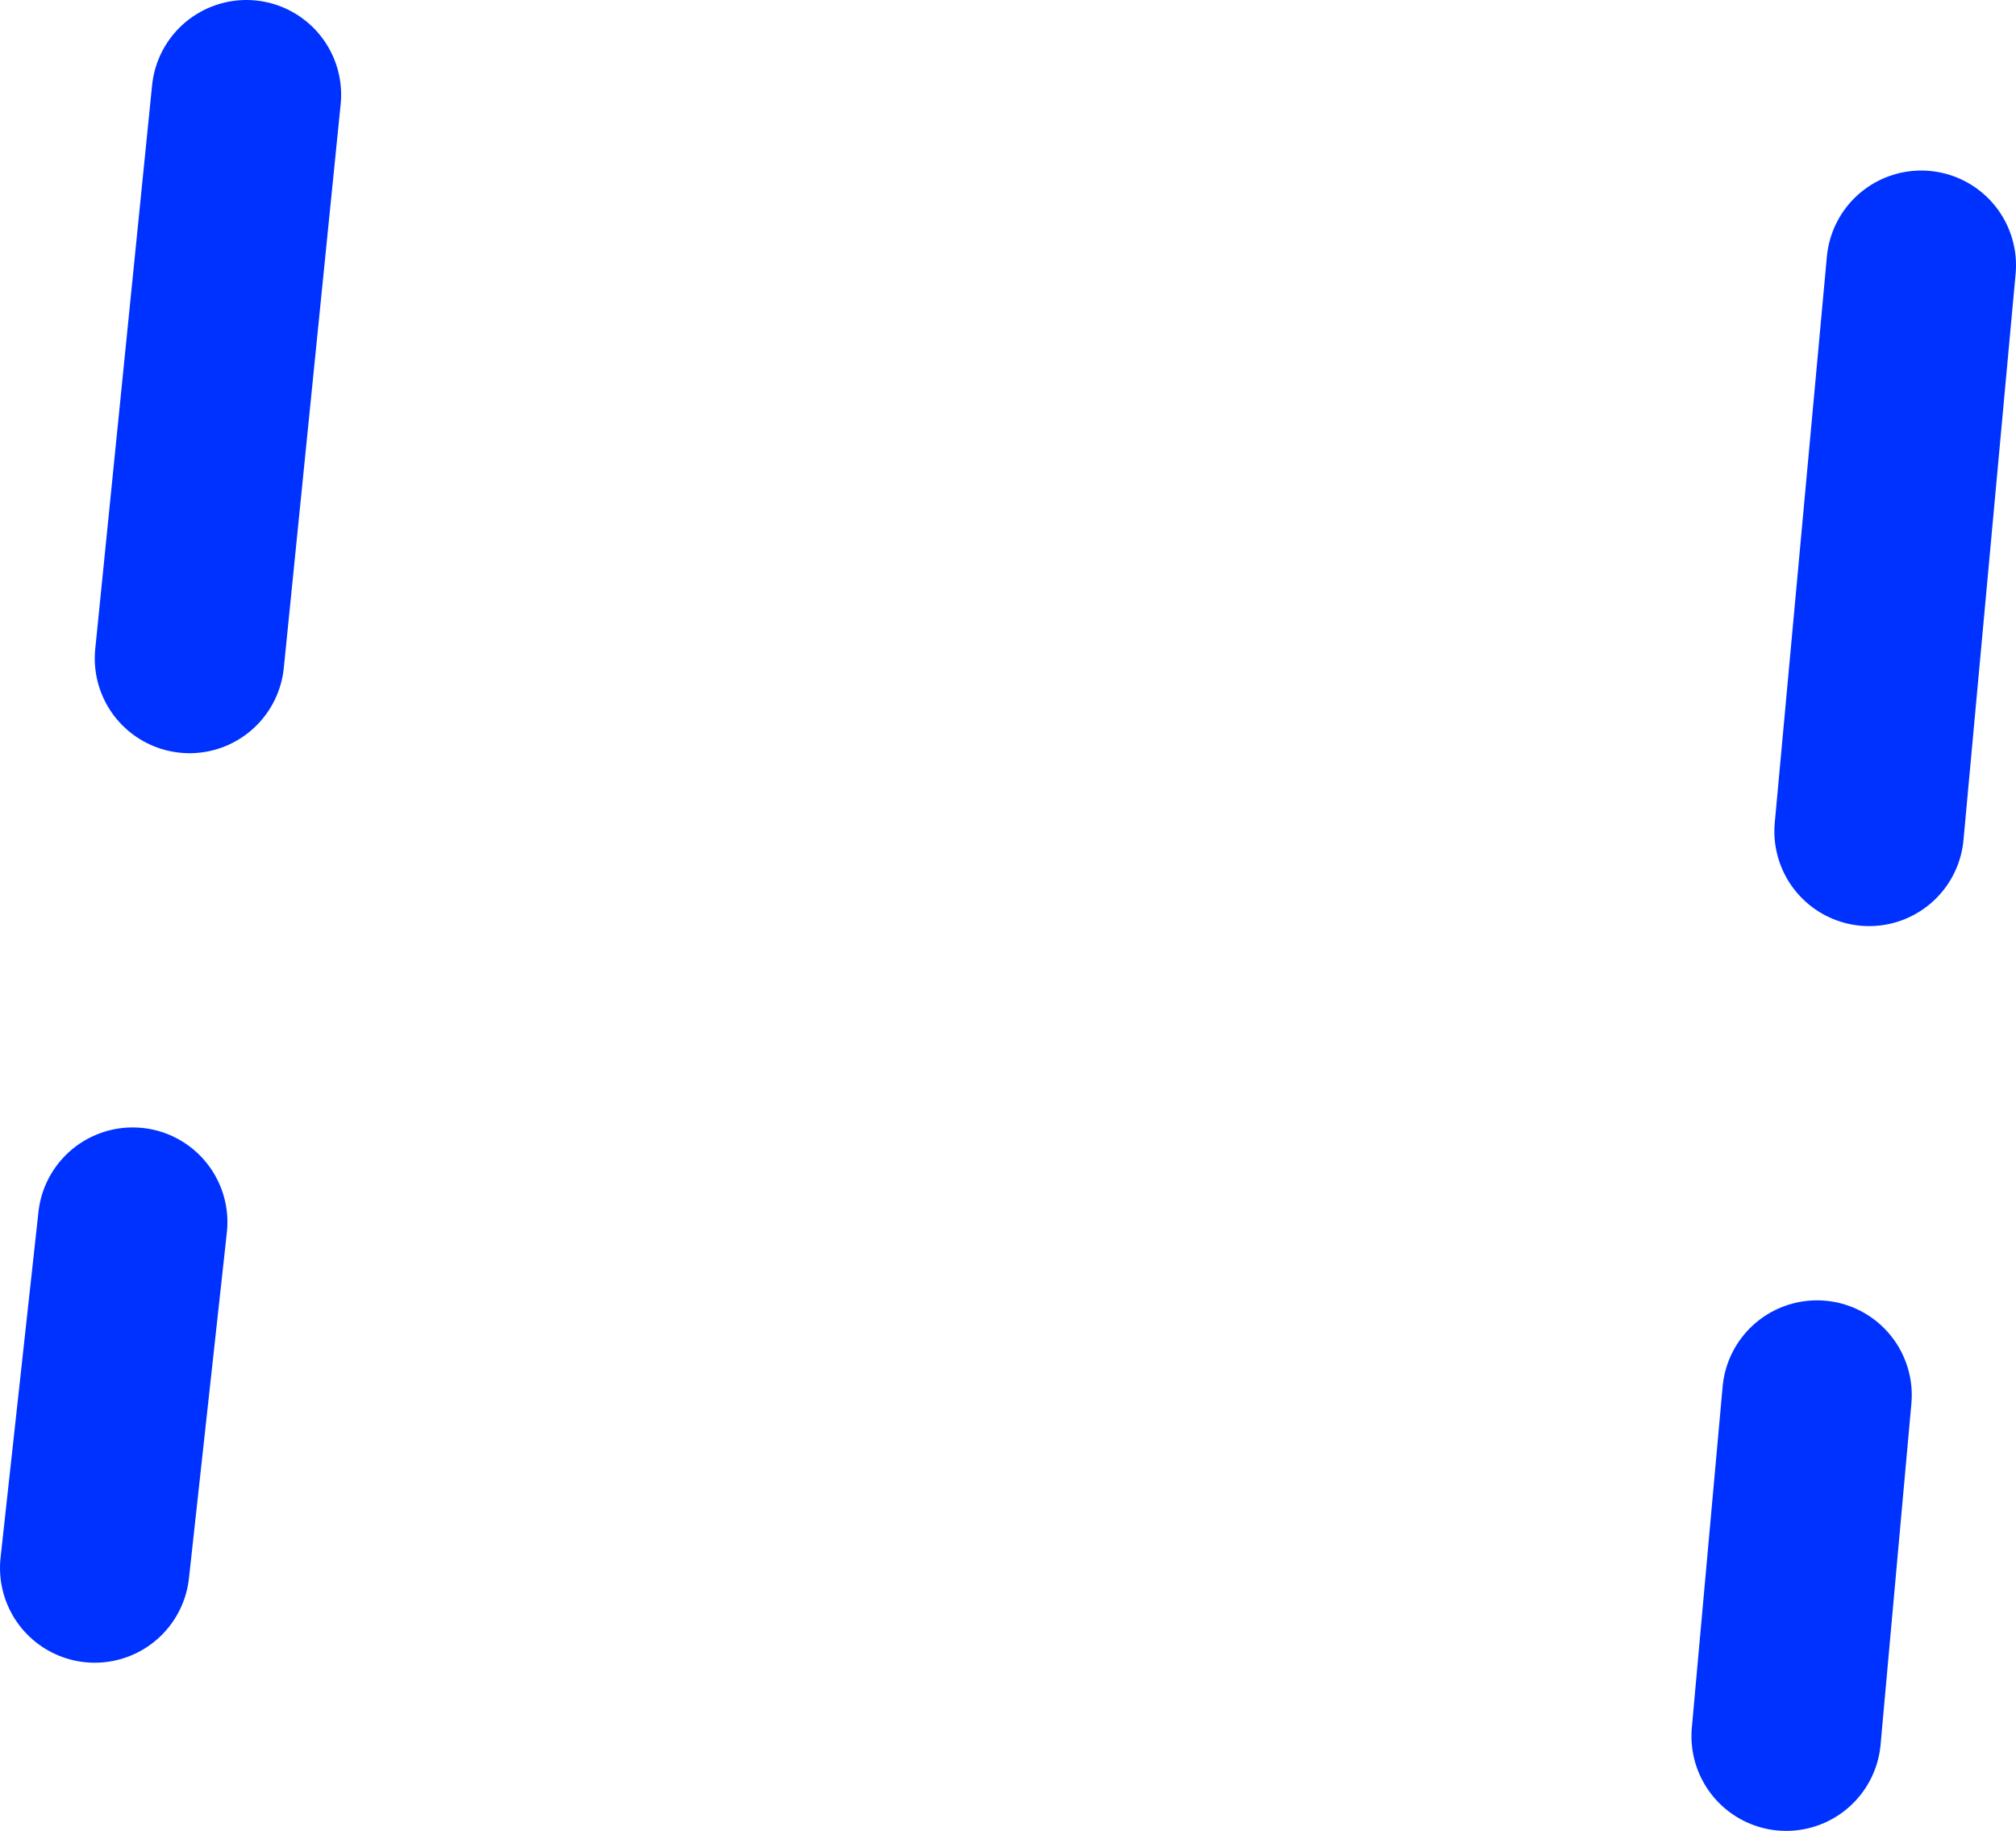
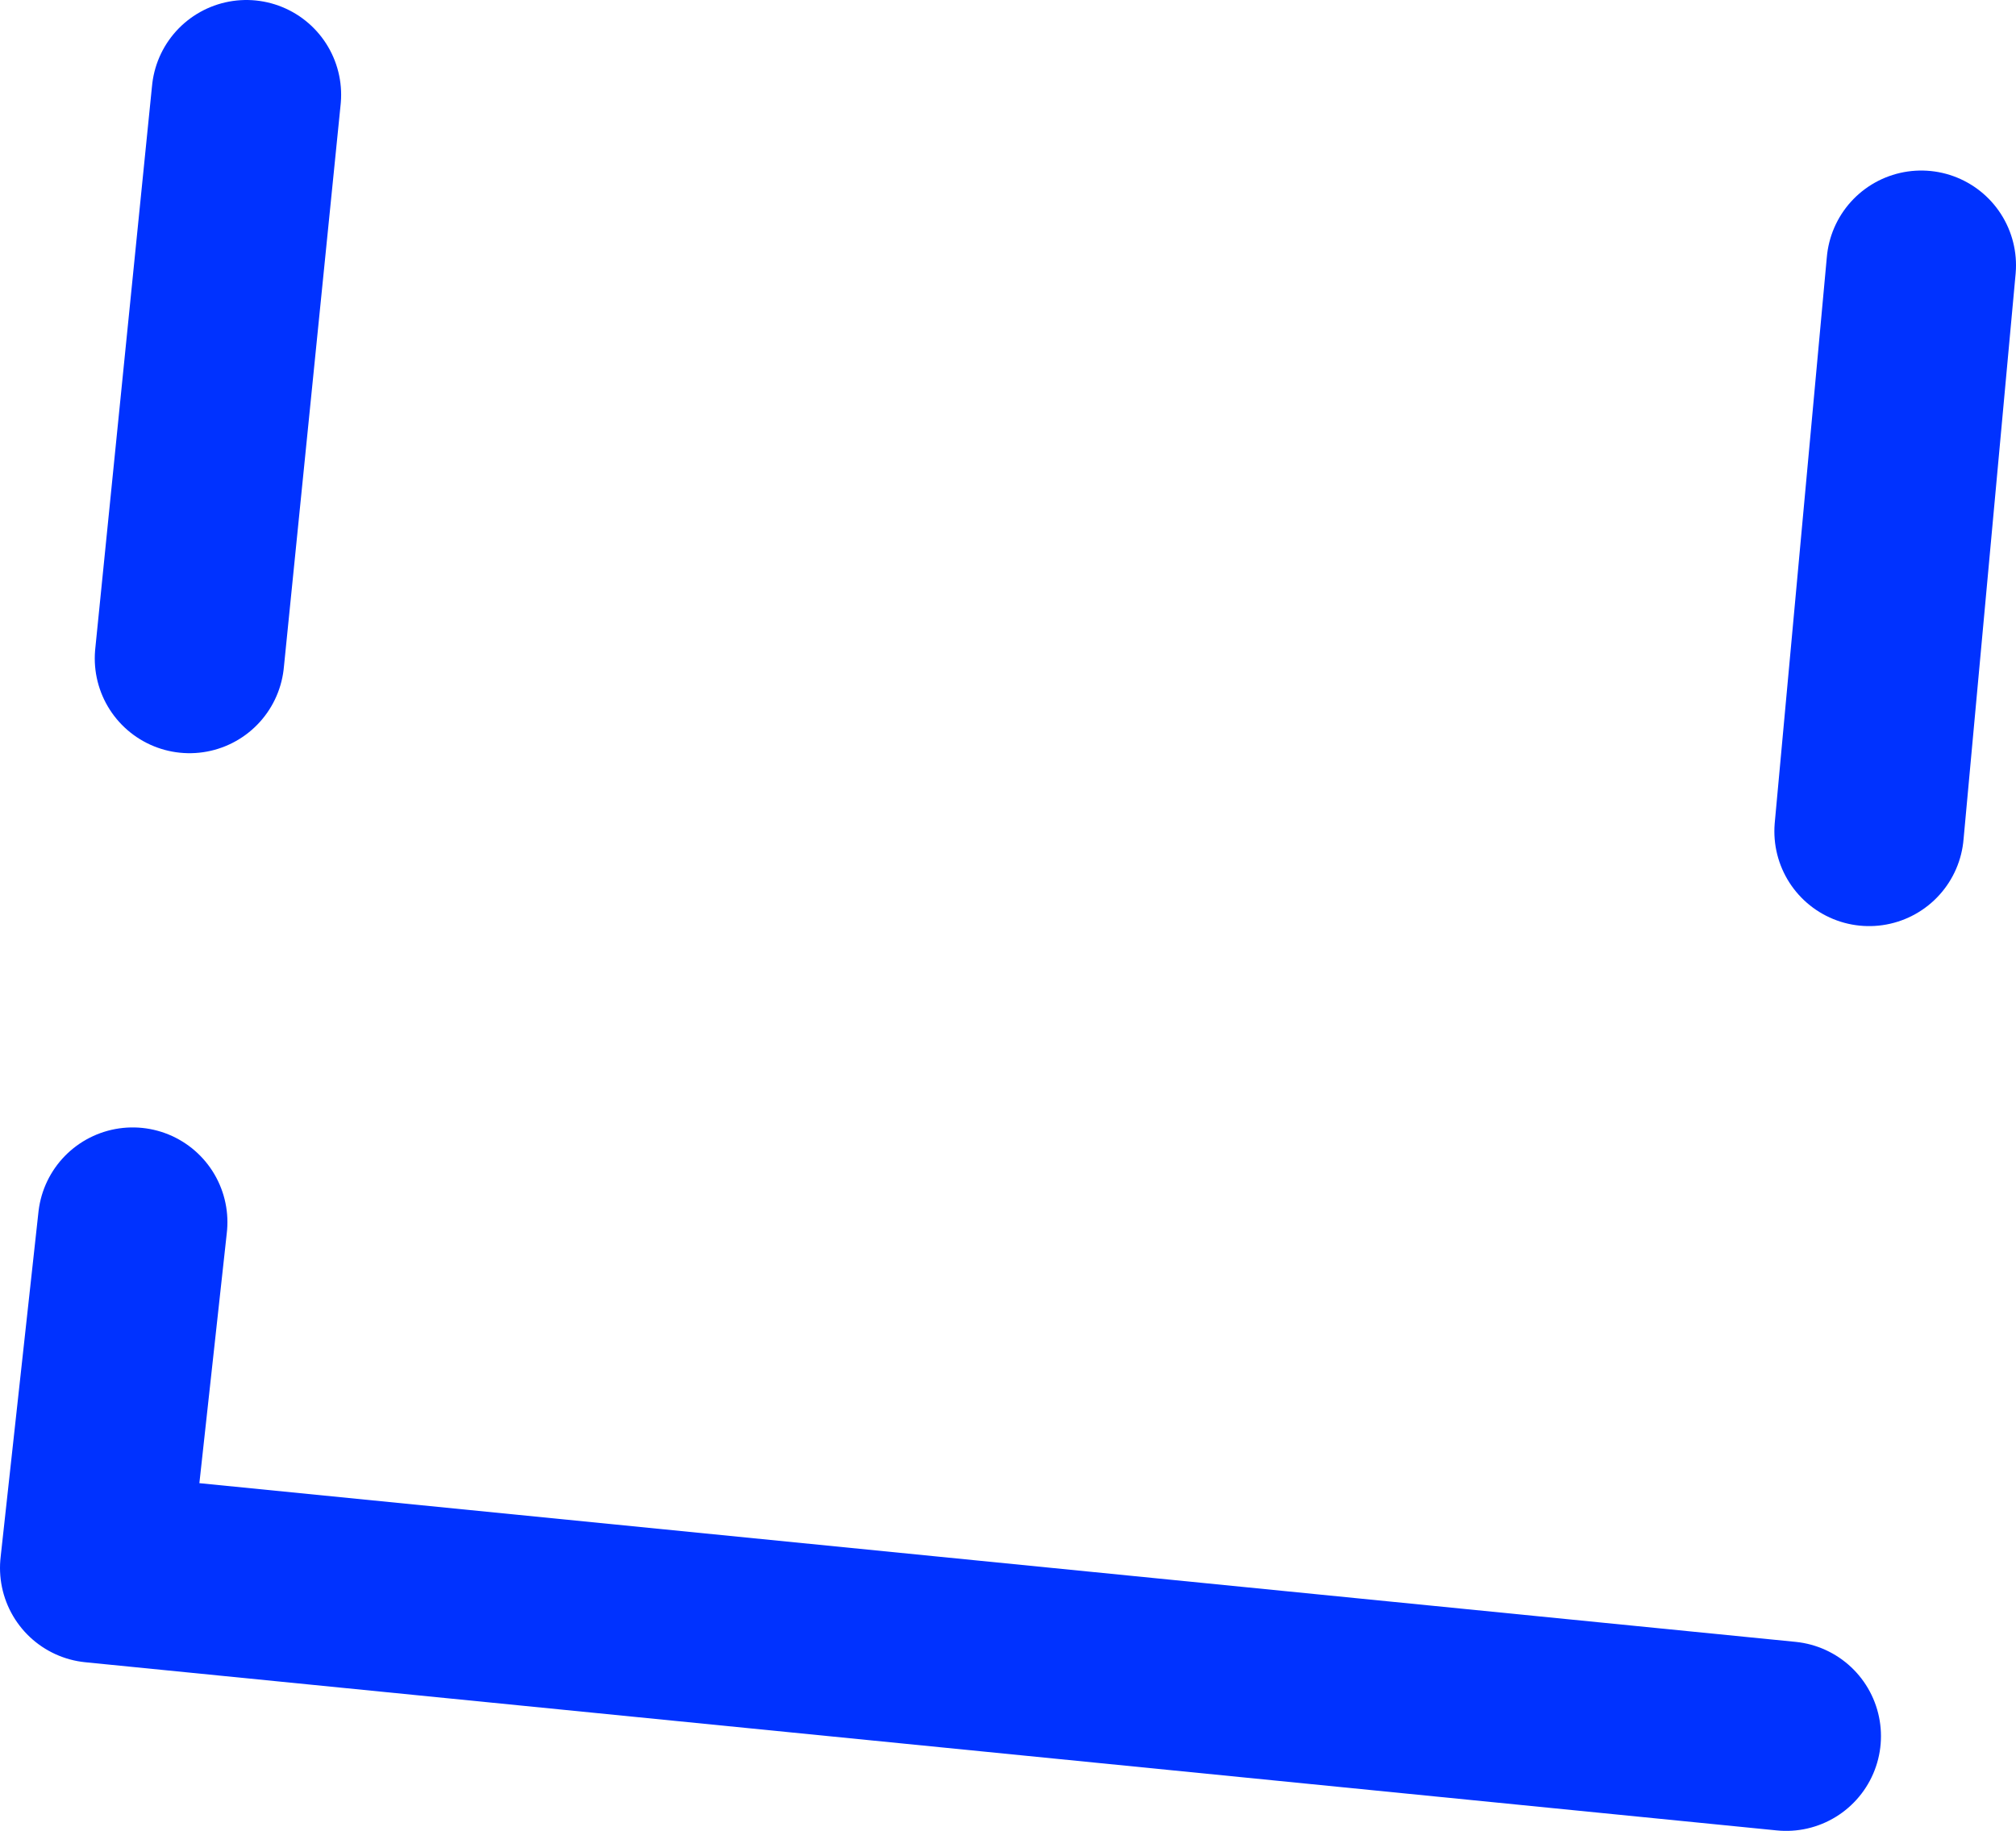
<svg xmlns="http://www.w3.org/2000/svg" height="38.65px" width="42.55px">
  <g transform="matrix(1.0, 0.0, 0.0, 1.0, 21.25, 19.3)">
-     <path d="M-18.45 6.5 L-19.25 13.8 M17.1 10.15 L16.45 17.35 M19.3 -13.7 L18.2 -1.75 M-16.05 -17.3 L-17.25 -5.4" fill="none" stroke="#0032ff" stroke-linecap="round" stroke-linejoin="round" stroke-width="4.0" />
+     <path d="M-18.45 6.5 L-19.25 13.8 L16.45 17.35 M19.3 -13.7 L18.2 -1.75 M-16.05 -17.3 L-17.25 -5.4" fill="none" stroke="#0032ff" stroke-linecap="round" stroke-linejoin="round" stroke-width="4.0" />
  </g>
</svg>